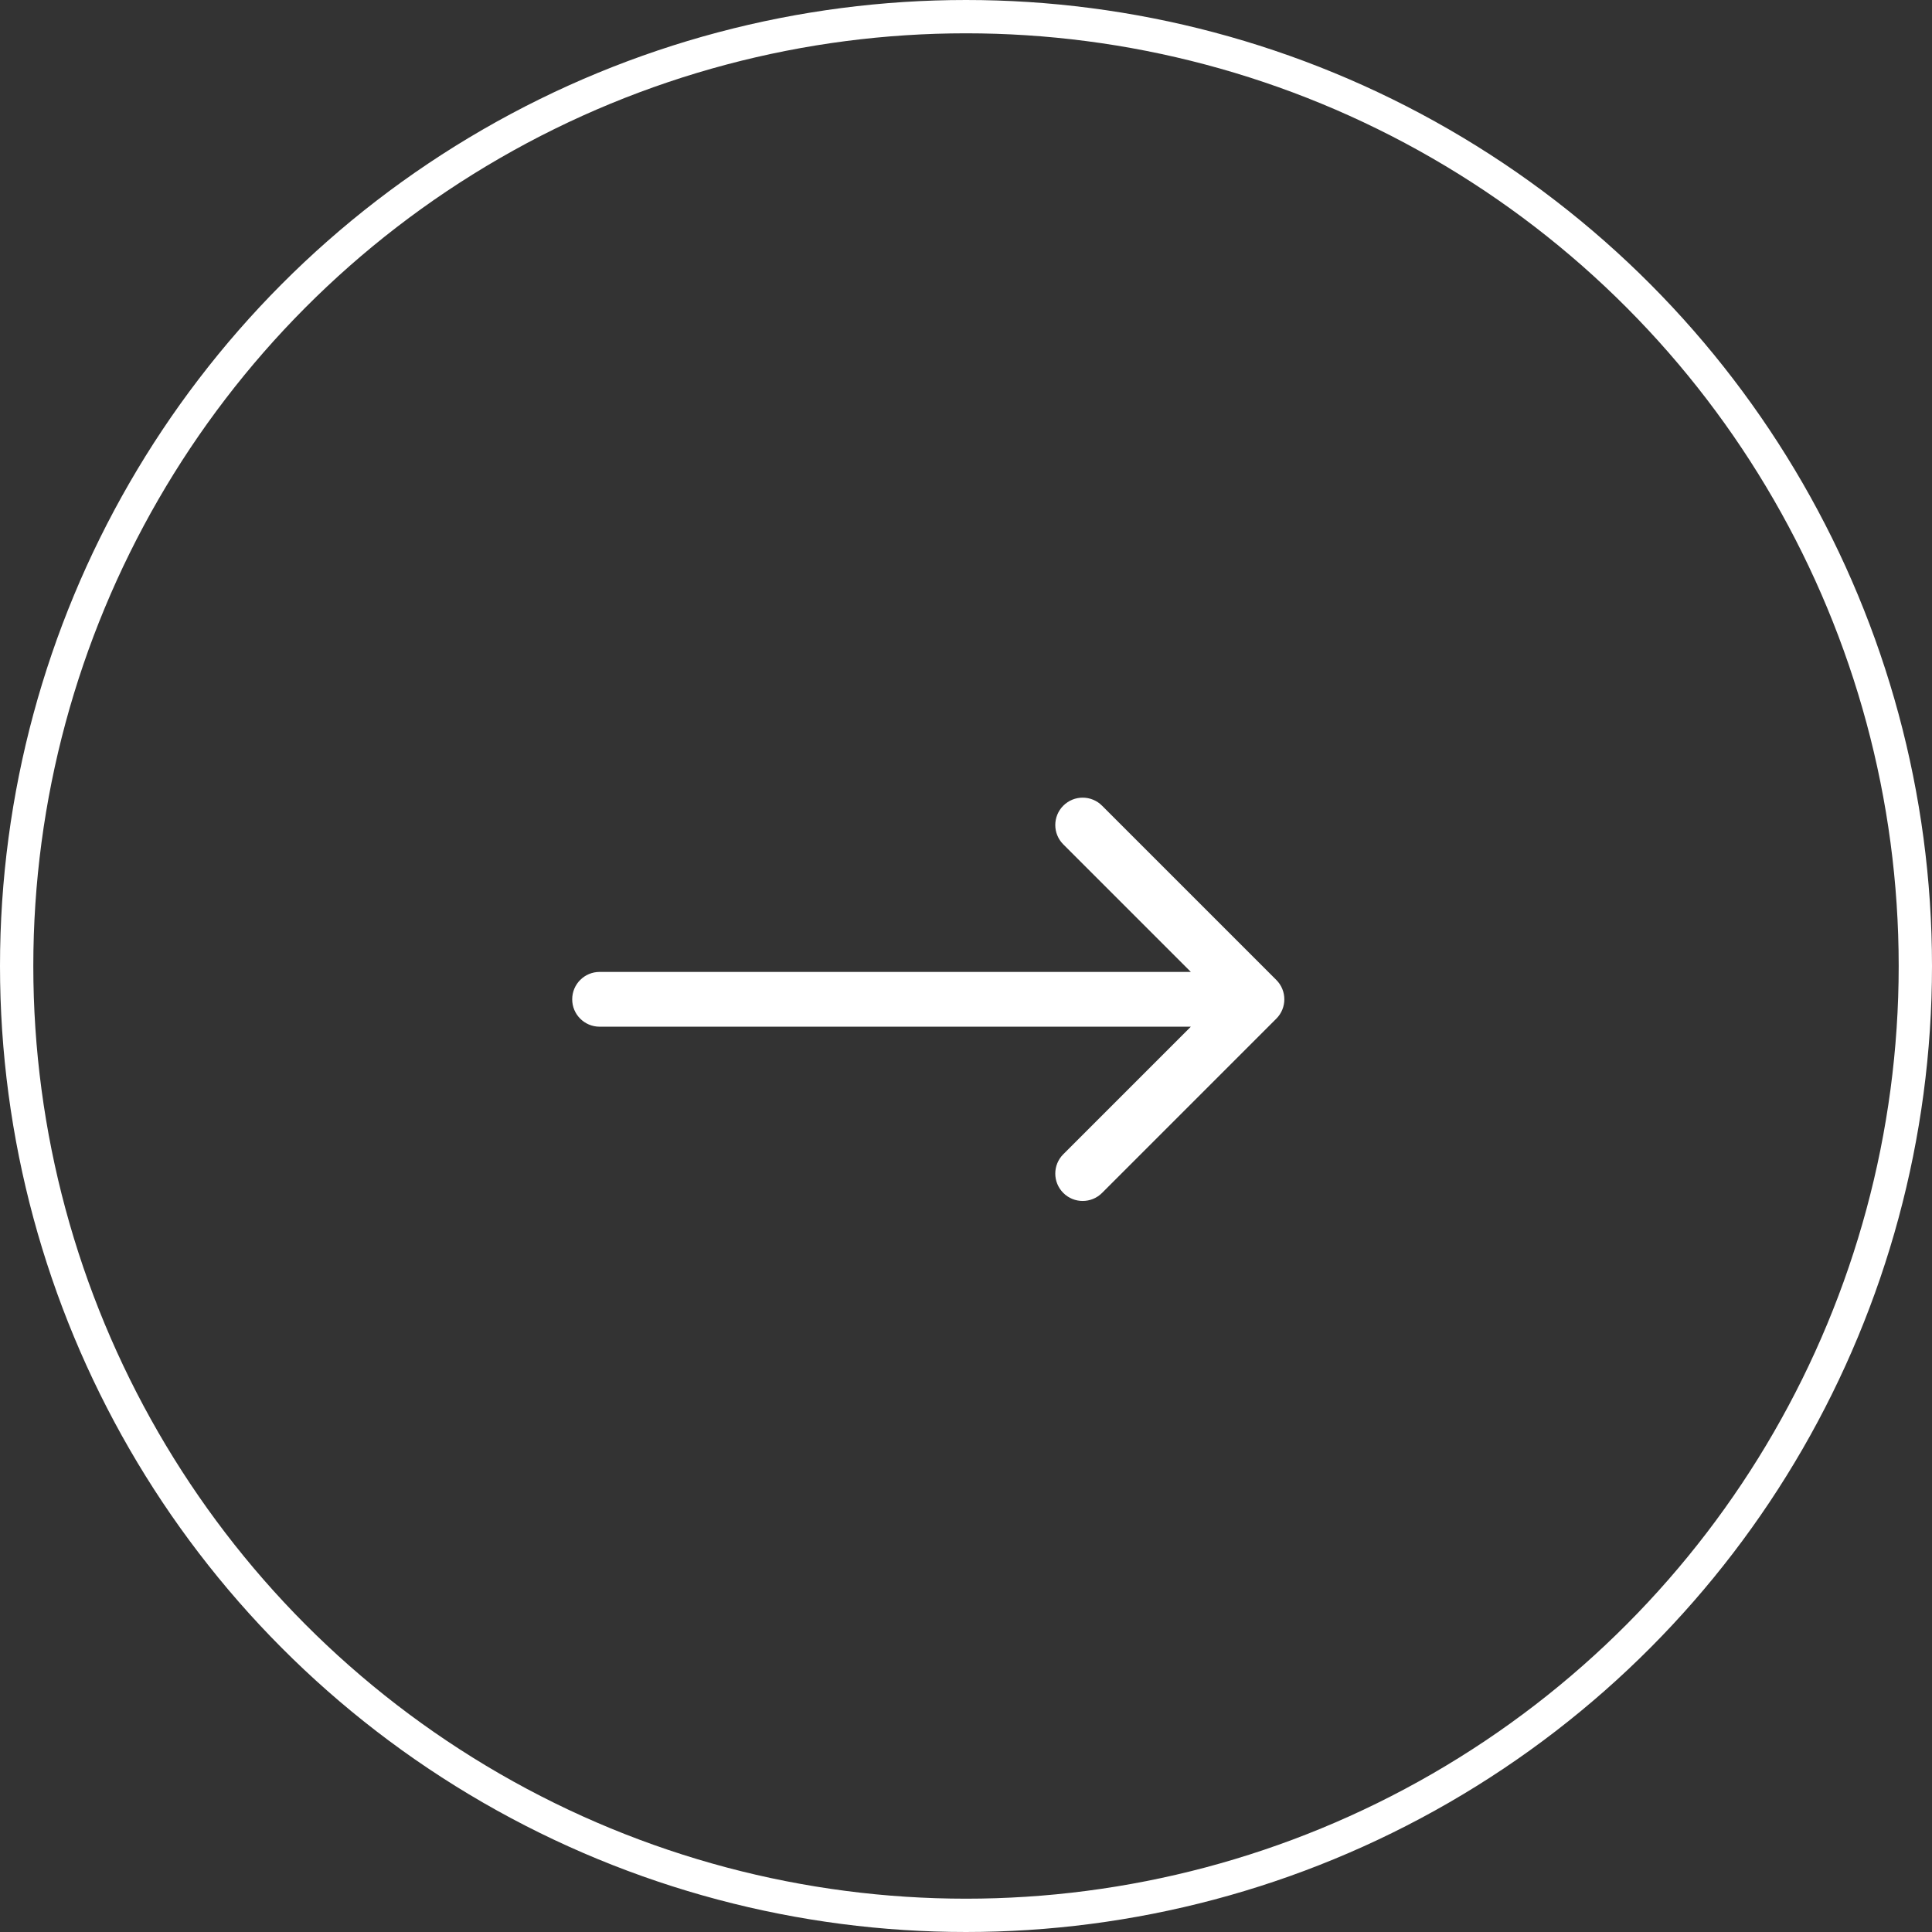
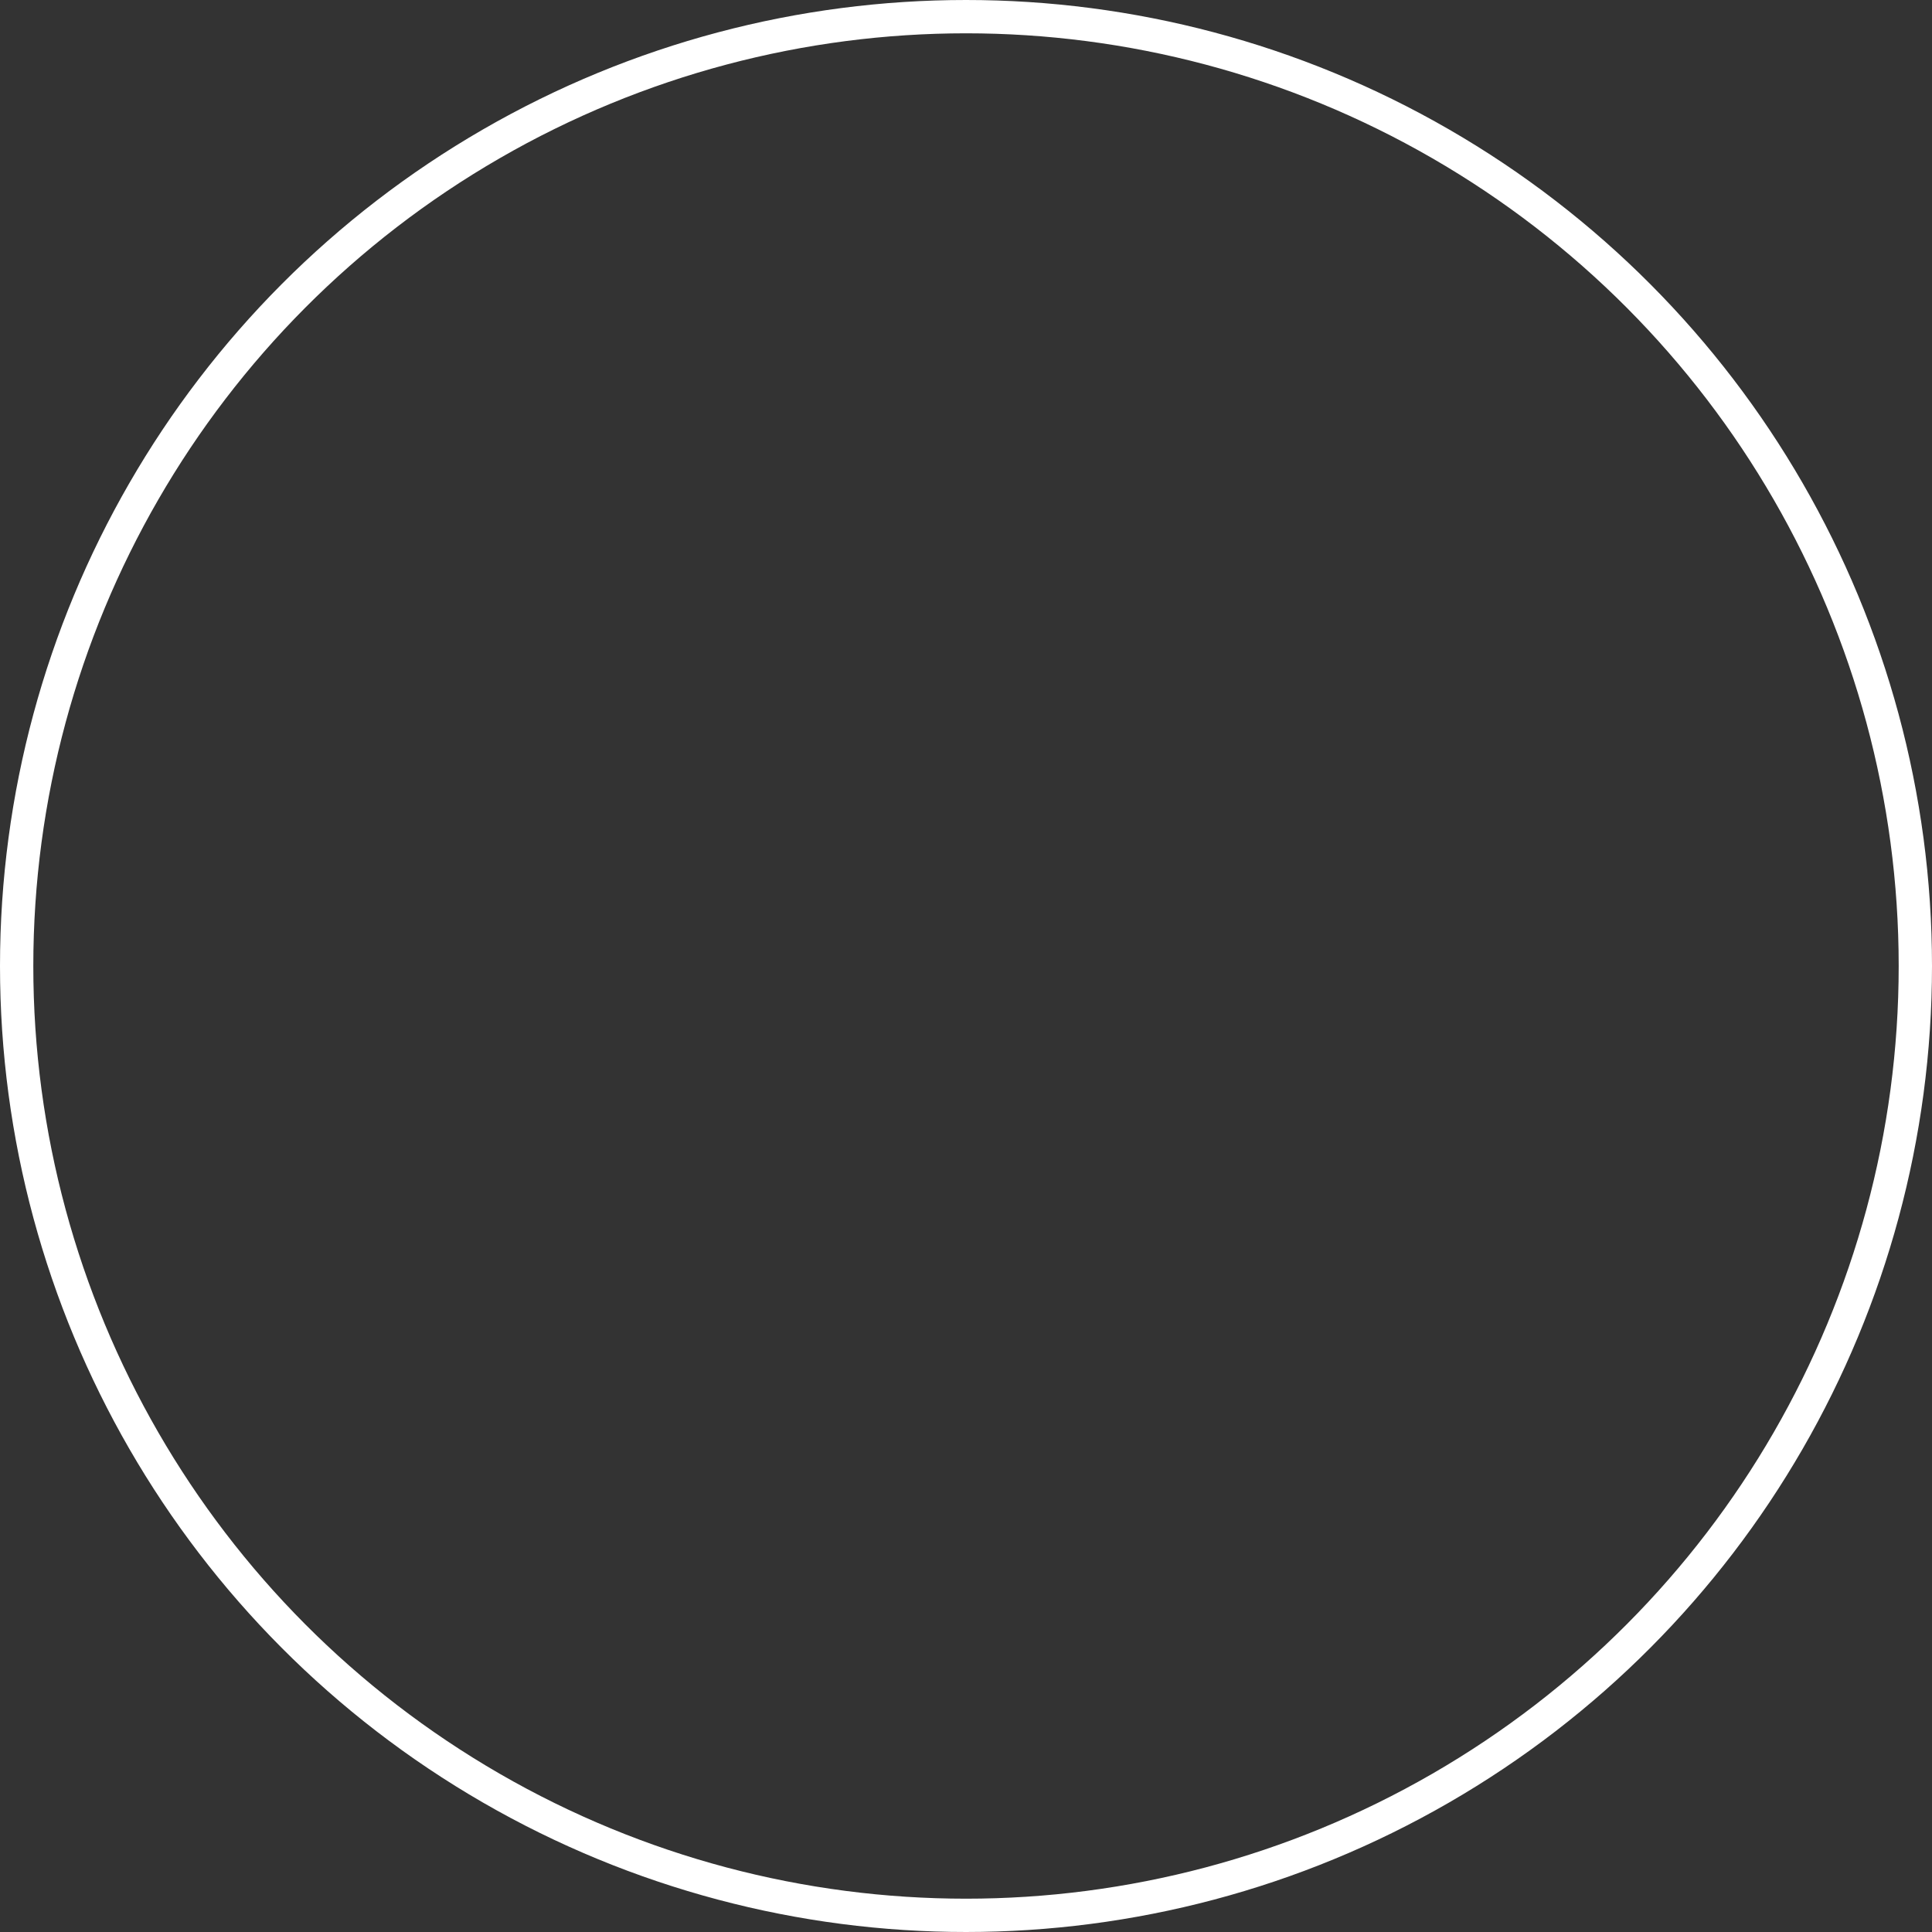
<svg xmlns="http://www.w3.org/2000/svg" width="58" height="58" viewBox="0 0 58 58" fill="none">
  <rect x="0" y="0" width="58" height="58" fill="#333333" stroke="none" />
  <circle cx="29" cy="29" r="28.5" stroke="white" />
-   <path d="M18 29.178C17.546 29.178 17.178 29.546 17.178 30C17.178 30.454 17.546 30.822 18 30.822V29.178ZM38.316 30.581C38.637 30.26 38.637 29.74 38.316 29.419L33.084 24.187C32.763 23.866 32.242 23.866 31.921 24.187C31.6 24.508 31.6 25.028 31.921 25.349L36.572 30L31.921 34.651C31.6 34.972 31.6 35.492 31.921 35.813C32.242 36.134 32.763 36.134 33.084 35.813L38.316 30.581ZM18 30.822L37.734 30.822V29.178L18 29.178V30.822Z" fill="white" />
</svg>